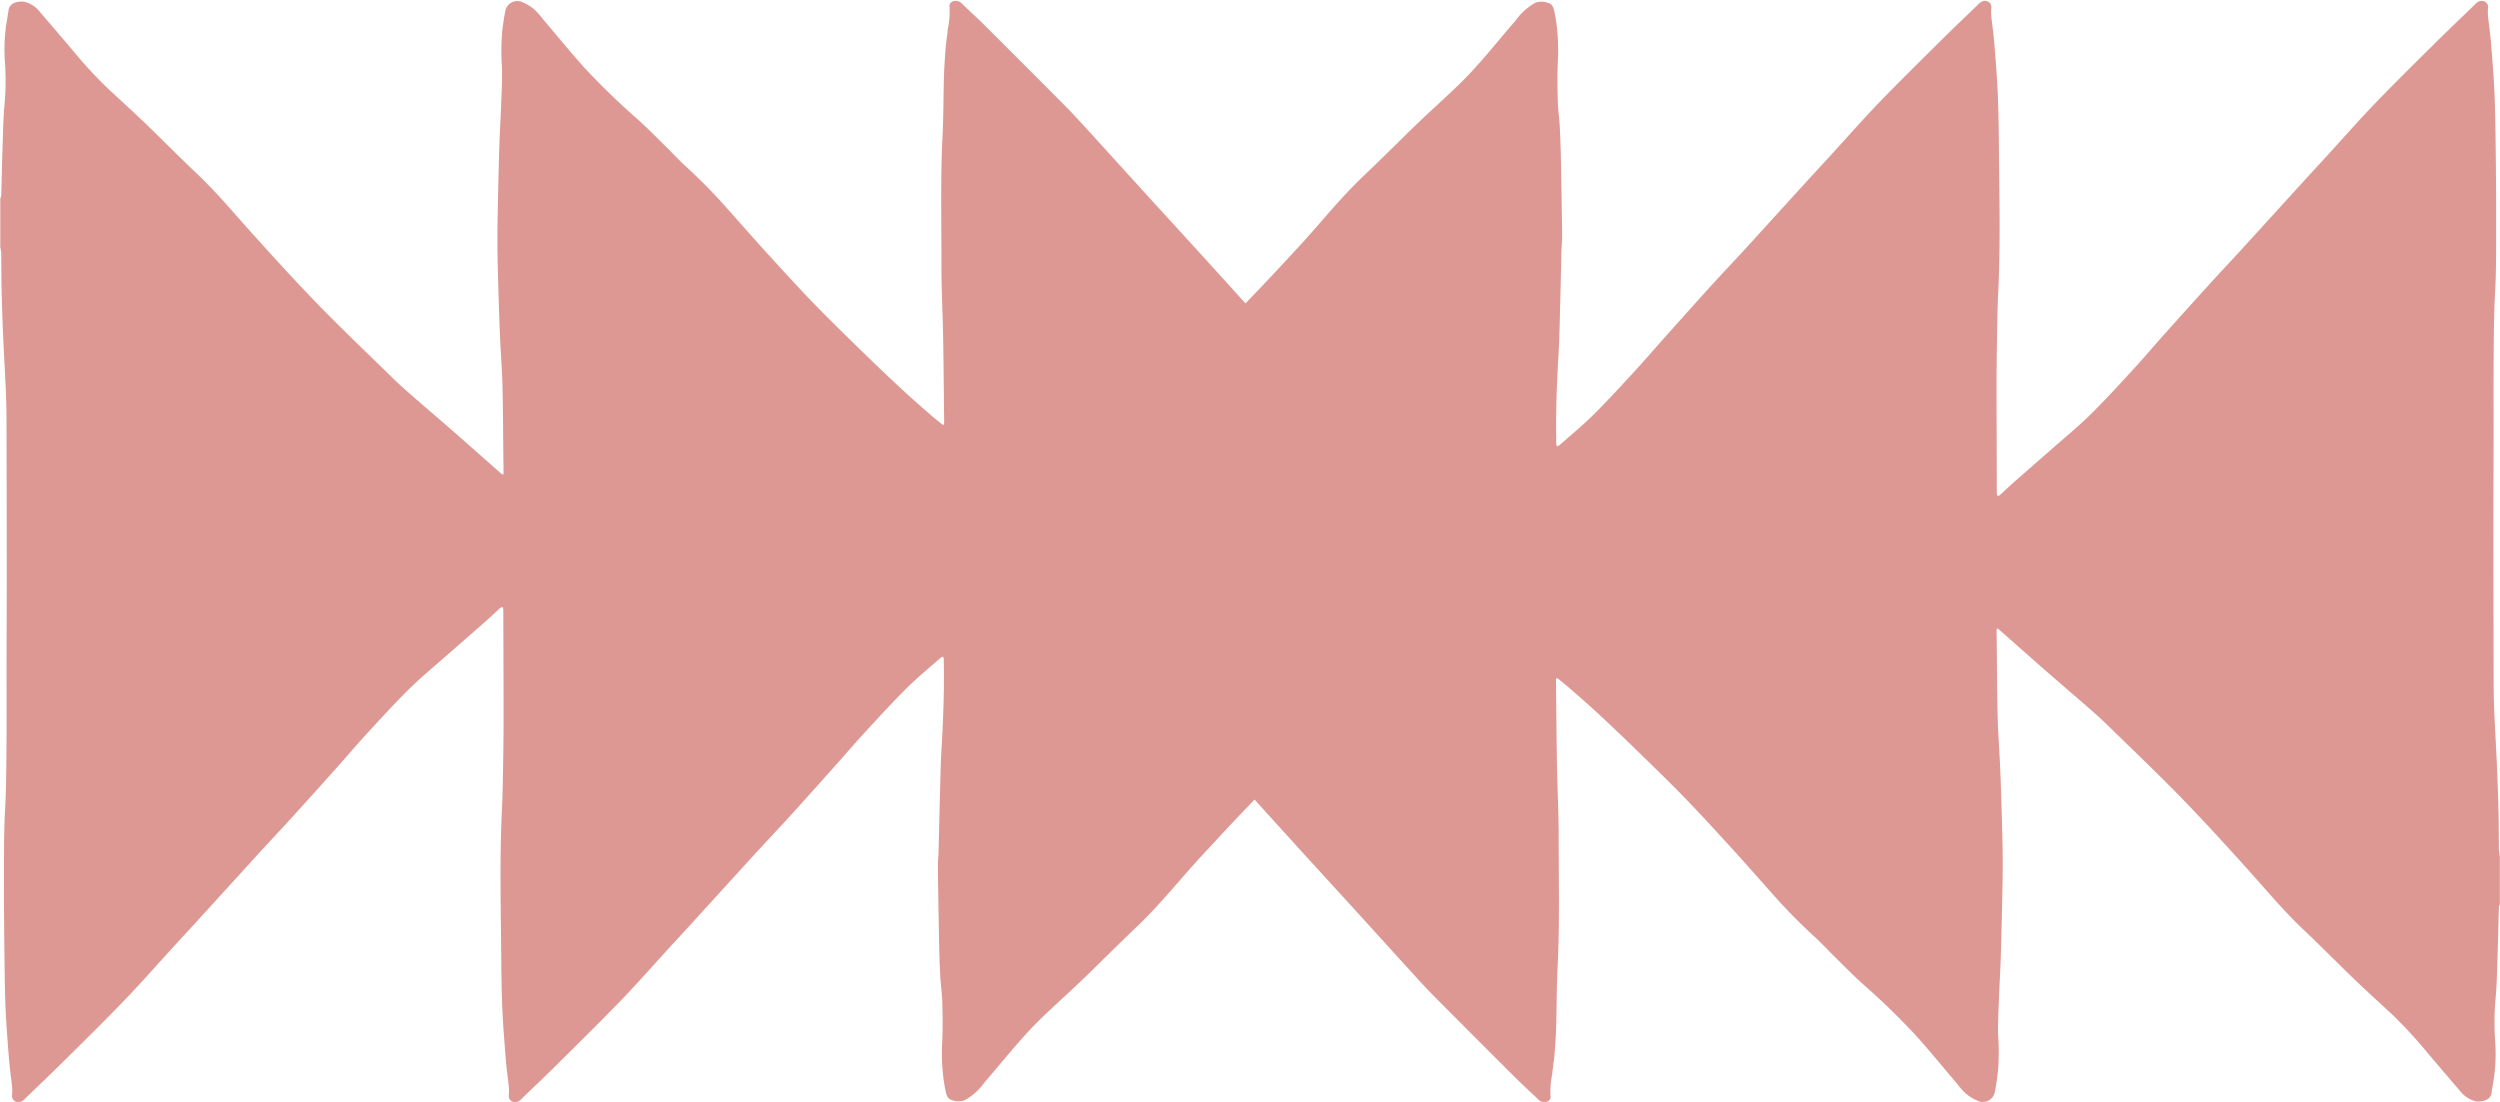
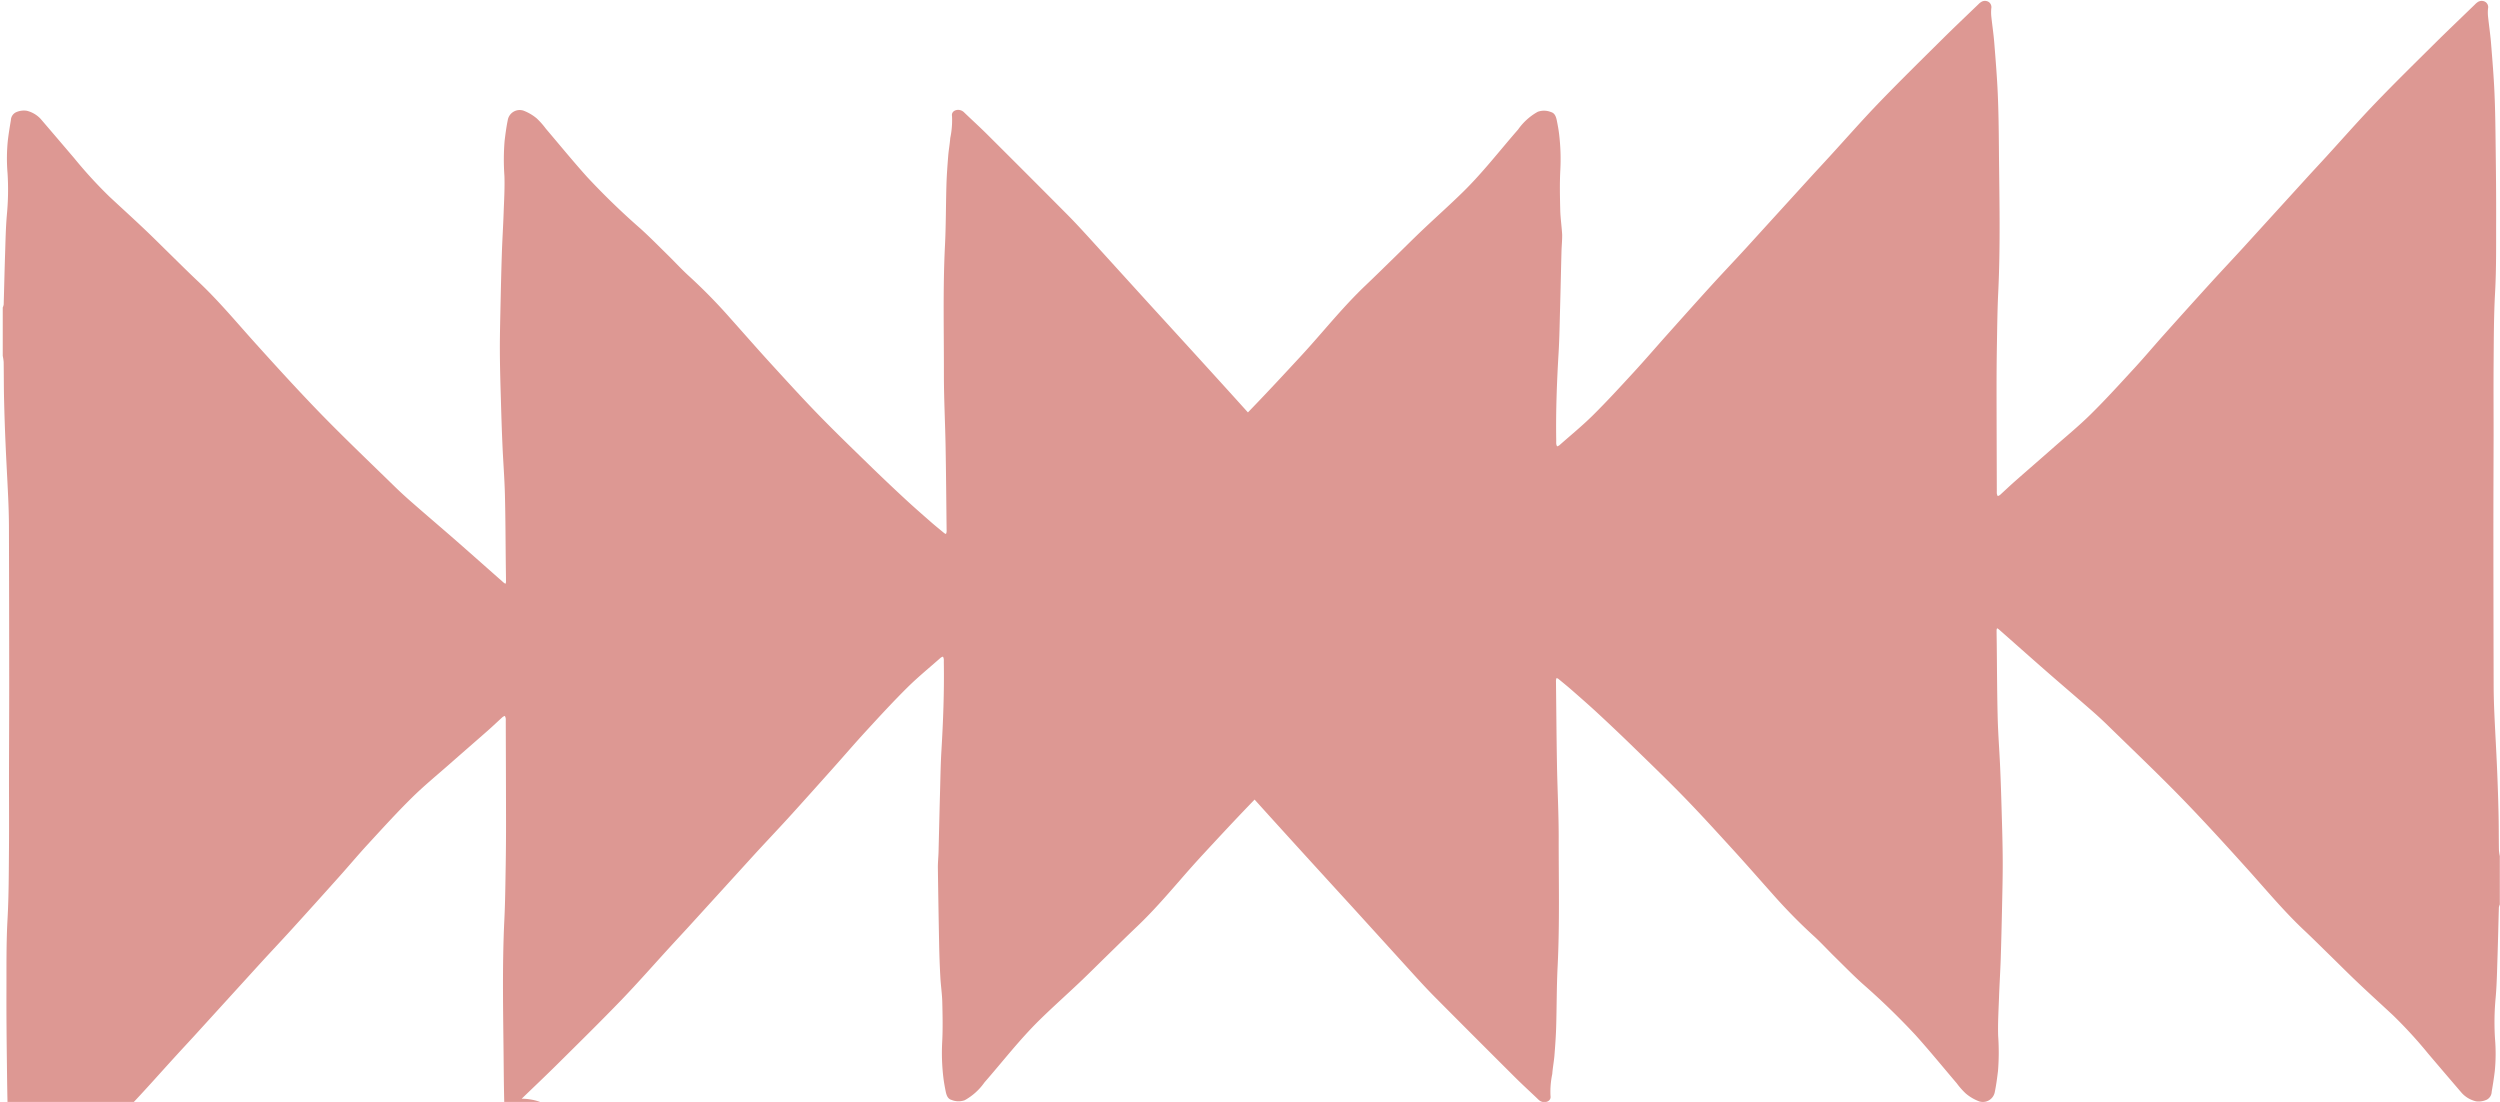
<svg xmlns="http://www.w3.org/2000/svg" fill="#000000" height="102.7" preserveAspectRatio="xMidYMid meet" version="1" viewBox="27.5 92.6 233.0 102.7" width="233" zoomAndPan="magnify">
  <g id="change1_1">
-     <path d="M260.4,171.808c-.018-1.157-.01-2.315-.038-3.472q-.048-2.1-.141-4.2c-.07-1.641-.169-3.281-.241-4.922-.04-.891-.068-1.783-.072-2.674q-.021-7.31-.024-14.617c0-2.944.014-5.887.02-8.831,0-2.172-.016-4.343,0-6.515.02-2.231.014-4.466.136-6.692.125-2.253.093-4.5.1-6.755s-.016-4.5-.044-6.76c-.02-1.7-.036-3.409-.111-5.11-.068-1.558-.2-3.114-.323-4.668-.068-.828-.193-1.651-.279-2.476a3.9,3.9,0,0,1,0-.717.58.58,0,0,0-.263-.63.664.664,0,0,0-.7.028,1.672,1.672,0,0,0-.275.239c-1.269,1.229-2.548,2.445-3.8,3.688-1.845,1.829-3.7,3.65-5.5,5.526-1.546,1.608-3.018,3.289-4.524,4.935-.548.6-1.1,1.191-1.65,1.791q-3.054,3.353-6.106,6.706c-1,1.095-2.018,2.169-3.014,3.265q-2.211,2.43-4.4,4.881c-.908,1.012-1.781,2.056-2.7,3.054-1.347,1.462-2.684,2.938-4.1,4.333-1.124,1.11-2.353,2.114-3.54,3.16s-2.353,2.054-3.525,3.086c-.472.416-.926.852-1.392,1.275a.778.778,0,0,1-.207.1,1.077,1.077,0,0,1-.078-.211,1.4,1.4,0,0,1-.006-.243c-.008-3.229-.022-6.455-.024-9.684q0-1.888.03-3.775c.03-1.682.044-3.367.125-5.049.22-4.526.1-9.05.064-13.575-.014-1.663-.034-3.327-.107-4.988-.07-1.578-.2-3.154-.325-4.73-.066-.828-.193-1.651-.279-2.476a4.088,4.088,0,0,1,0-.717.593.593,0,0,0-.223-.594.655.655,0,0,0-.695-.022,1.266,1.266,0,0,0-.283.227c-1.154,1.112-2.319,2.214-3.457,3.345-1.946,1.929-3.9,3.851-5.805,5.824-1.576,1.637-3.074,3.348-4.608,5.022-.548.6-1.1,1.191-1.65,1.791q-3.054,3.353-6.106,6.706c-1.082,1.183-2.189,2.344-3.269,3.528-1.379,1.516-2.743,3.044-4.108,4.572-1.042,1.165-2.058,2.351-3.116,3.5-1.249,1.359-2.5,2.722-3.809,4.019-.994.984-2.082,1.87-3.132,2.8a.752.752,0,0,1-.209.095,1.127,1.127,0,0,1-.072-.217c-.012-.141,0-.283-.006-.426-.041-2.7.062-5.393.222-8.087.085-1.438.1-2.878.143-4.317.046-1.7.082-3.408.126-5.11.015-.526.071-1.052.063-1.578q-.045-3.621-.121-7.241-.03-1.461-.108-2.917c-.042-.769-.161-1.534-.179-2.3-.03-1.237-.058-2.478.008-3.711a19.566,19.566,0,0,0-.11-3.337c-.05-.421-.127-.841-.211-1.259-.068-.343-.175-.714-.55-.815a1.718,1.718,0,0,0-1.235-.024,5.517,5.517,0,0,0-1.831,1.653c-1.707,1.955-3.295,4.019-5.154,5.838-1.217,1.193-2.492,2.327-3.729,3.5-.853.809-1.683,1.642-2.526,2.464-.944.921-1.883,1.847-2.839,2.756-1.428,1.36-2.719,2.848-4.012,4.331-.692.795-1.391,1.589-2.108,2.362-1.421,1.534-2.841,3.068-4.291,4.573-.172.181-.347.36-.52.539-.582-.645-1.162-1.289-1.747-1.934q-2.267-2.5-4.549-5-1.437-1.575-2.874-3.146-2.825-3.108-5.648-6.216c-.642-.7-1.289-1.408-1.959-2.084q-3.756-3.78-7.534-7.542c-.69-.686-1.413-1.341-2.116-2.016a.807.807,0,0,0-.594-.259c-.352.012-.619.237-.557.577a8.007,8.007,0,0,1-.164,2.046c-.04.564-.149,1.124-.193,1.69-.07.89-.136,1.779-.163,2.671-.056,1.885-.042,3.774-.136,5.658-.2,4.018-.092,8.035-.1,12.053,0,2.231.118,4.461.158,6.692.046,2.6.064,5.194.095,7.791a1.008,1.008,0,0,1-.007.182,1.224,1.224,0,0,1-.052.169.848.848,0,0,1-.16-.078c-.422-.35-.85-.693-1.261-1.054-.779-.683-1.558-1.362-2.319-2.065q-1.542-1.426-3.052-2.887c-1.7-1.656-3.414-3.305-5.07-5.005-1.542-1.585-3.03-3.223-4.522-4.855-1.259-1.378-2.486-2.785-3.73-4.177a50.508,50.508,0,0,0-3.789-3.871c-.693-.624-1.323-1.317-1.99-1.972-.853-.837-1.691-1.694-2.578-2.495a67.418,67.418,0,0,1-4.986-4.827c-1.315-1.462-2.56-2.99-3.835-4.486a7.035,7.035,0,0,0-.845-.955,4.27,4.27,0,0,0-1.245-.731,1.13,1.13,0,0,0-1.463.9c-.131.635-.213,1.279-.292,1.922a21.62,21.62,0,0,0-.016,3.279c.037,1.172-.036,2.349-.078,3.523-.042,1.2-.118,2.39-.159,3.586-.052,1.6-.09,3.205-.124,4.805-.03,1.46-.07,2.92-.064,4.379.006,1.562.054,3.122.1,4.685.038,1.379.082,2.756.143,4.134.066,1.518.188,3.036.227,4.556.056,2.27.06,4.543.086,6.816.006.446.014.894.016,1.339a.677.677,0,0,1-.044.173.893.893,0,0,1-.153-.088c-1.462-1.287-2.915-2.582-4.381-3.865-1.389-1.215-2.8-2.412-4.186-3.627-.55-.479-1.091-.973-1.613-1.483-2.265-2.213-4.563-4.4-6.772-6.662-2.122-2.181-4.174-4.432-6.212-6.693-1.751-1.943-3.422-3.961-5.335-5.758-.813-.765-1.605-1.552-2.4-2.333-.841-.821-1.67-1.657-2.524-2.466-1.1-1.046-2.232-2.07-3.345-3.108a42.134,42.134,0,0,1-3.286-3.59q-1.561-1.832-3.123-3.656a2.612,2.612,0,0,0-1.3-.757,1.8,1.8,0,0,0-1,.144.848.848,0,0,0-.471.737c-.109.639-.213,1.279-.288,1.922a16.551,16.551,0,0,0-.022,3.036,24.486,24.486,0,0,1-.062,3.829c-.108,1.23-.128,2.469-.169,3.706-.052,1.56-.084,3.122-.13,4.684a1.088,1.088,0,0,1-.088.283v4.508a4.192,4.192,0,0,1,.086.582c.018,1.157.01,2.315.038,3.472q.048,2.1.141,4.2c.07,1.641.168,3.281.241,4.922.04.891.068,1.783.072,2.674q.021,7.31.024,14.617c0,2.944-.014,5.887-.02,8.831,0,2.172.016,4.343,0,6.515-.02,2.231-.014,4.466-.137,6.692-.124,2.253-.092,4.5-.1,6.755s.016,4.5.044,6.76c.02,1.7.036,3.409.11,5.11.069,1.558.2,3.114.324,4.668.068.828.192,1.651.279,2.476a3.9,3.9,0,0,1,0,.717.58.58,0,0,0,.263.63.664.664,0,0,0,.7-.028,1.714,1.714,0,0,0,.275-.239c1.269-1.229,2.548-2.445,3.8-3.688,1.845-1.829,3.7-3.65,5.5-5.526,1.546-1.608,3.018-3.289,4.524-4.935.548-.6,1.1-1.191,1.65-1.791q3.054-3.353,6.106-6.706c1-1.095,2.018-2.169,3.014-3.265q2.211-2.43,4.4-4.881c.908-1.012,1.781-2.056,2.7-3.054,1.347-1.462,2.684-2.938,4.1-4.333,1.124-1.11,2.353-2.114,3.54-3.16s2.353-2.054,3.525-3.086c.472-.416.926-.852,1.392-1.275a.778.778,0,0,1,.207-.1,1.077,1.077,0,0,1,.078.211,1.4,1.4,0,0,1,.006.243c.008,3.229.022,6.455.024,9.684q0,1.888-.03,3.775c-.03,1.682-.044,3.367-.125,5.049-.22,4.526-.1,9.05-.064,13.575.016,1.663.034,3.327.107,4.988.07,1.578.2,3.154.325,4.73.066.828.193,1.651.279,2.476a4.088,4.088,0,0,1,0,.717.593.593,0,0,0,.223.594.655.655,0,0,0,.7.022A1.266,1.266,0,0,0,76.12,195c1.154-1.112,2.319-2.214,3.457-3.345,1.946-1.929,3.9-3.851,5.805-5.824,1.574-1.637,3.074-3.348,4.608-5.022.548-.6,1.1-1.191,1.65-1.791q3.054-3.352,6.106-6.706c1.082-1.183,2.189-2.344,3.269-3.528,1.379-1.516,2.743-3.044,4.108-4.572,1.042-1.165,2.058-2.351,3.116-3.5,1.249-1.359,2.5-2.722,3.809-4.019.994-.984,2.082-1.87,3.132-2.8a.752.752,0,0,1,.209-.095,1.058,1.058,0,0,1,.071.217c.012.141,0,.283.006.426.04,2.7-.063,5.393-.223,8.087-.085,1.438-.1,2.878-.143,4.317-.046,1.7-.082,3.408-.126,5.11-.014.526-.071,1.052-.063,1.578q.049,3.621.121,7.241.03,1.461.11,2.917c.042.769.161,1.534.179,2.3.03,1.237.058,2.478-.008,3.711a19.566,19.566,0,0,0,.11,3.337c.051.421.127.841.211,1.259.07.343.175.714.55.815a1.718,1.718,0,0,0,1.235.024,5.517,5.517,0,0,0,1.831-1.653c1.707-1.955,3.3-4.019,5.154-5.838,1.217-1.193,2.492-2.327,3.729-3.5.853-.809,1.683-1.642,2.526-2.464.944-.921,1.883-1.847,2.839-2.756,1.428-1.36,2.719-2.848,4.012-4.331.692-.8,1.391-1.587,2.108-2.362,1.421-1.534,2.841-3.068,4.291-4.573.172-.181.347-.36.52-.539.582.645,1.162,1.289,1.747,1.934q2.267,2.5,4.549,5,1.437,1.575,2.874,3.146,2.825,3.108,5.648,6.216c.642.705,1.289,1.408,1.959,2.084q3.756,3.78,7.534,7.542c.69.686,1.413,1.341,2.116,2.016a.807.807,0,0,0,.594.259c.352-.012.619-.237.557-.577a8.007,8.007,0,0,1,.164-2.046c.04-.564.149-1.124.2-1.69.07-.89.137-1.779.163-2.671.056-1.885.042-3.774.136-5.658.2-4.018.094-8.035.1-12.053,0-2.231-.119-4.461-.159-6.692-.046-2.6-.064-5.194-.094-7.791a1.108,1.108,0,0,1,.006-.182,1.224,1.224,0,0,1,.052-.169.848.848,0,0,1,.16.078c.422.35.85.693,1.261,1.054.779.683,1.558,1.362,2.319,2.065q1.542,1.427,3.052,2.887c1.7,1.656,3.414,3.3,5.07,5,1.542,1.585,3.03,3.223,4.522,4.855,1.259,1.378,2.486,2.785,3.73,4.177a50.508,50.508,0,0,0,3.789,3.871c.693.624,1.323,1.317,1.99,1.972.853.837,1.691,1.694,2.578,2.5a67.222,67.222,0,0,1,4.986,4.827c1.315,1.462,2.56,2.99,3.835,4.486a6.916,6.916,0,0,0,.845.955,4.27,4.27,0,0,0,1.245.731,1.13,1.13,0,0,0,1.463-.9c.131-.635.213-1.279.292-1.922a21.62,21.62,0,0,0,.016-3.279c-.037-1.172.036-2.349.078-3.523.042-1.2.118-2.39.159-3.586.052-1.6.09-3.2.124-4.8.03-1.46.07-2.92.064-4.379-.006-1.562-.054-3.122-.1-4.685-.038-1.379-.082-2.756-.143-4.134-.066-1.518-.188-3.036-.226-4.556-.057-2.27-.061-4.543-.087-6.816-.006-.446-.014-.894-.016-1.339a.677.677,0,0,1,.044-.173.806.806,0,0,1,.151.088c1.462,1.287,2.915,2.582,4.381,3.865,1.389,1.215,2.795,2.412,4.186,3.627.551.479,1.091.973,1.613,1.483,2.265,2.213,4.564,4.4,6.772,6.662,2.122,2.181,4.175,4.432,6.212,6.693,1.751,1.943,3.422,3.961,5.335,5.758.814.765,1.6,1.552,2.4,2.333.841.821,1.67,1.657,2.524,2.466,1.1,1.046,2.232,2.07,3.345,3.108a42.467,42.467,0,0,1,3.286,3.59q1.558,1.832,3.123,3.656a2.612,2.612,0,0,0,1.3.757,1.8,1.8,0,0,0,1-.144.848.848,0,0,0,.471-.737c.109-.639.213-1.279.288-1.922a16.551,16.551,0,0,0,.022-3.036,24.486,24.486,0,0,1,.062-3.829c.108-1.23.128-2.469.169-3.706.052-1.56.084-3.122.13-4.684a1,1,0,0,1,.088-.283V172.39A4.192,4.192,0,0,1,260.4,171.808Z" fill="#dd9893" />
+     <path d="M260.4,171.808c-.018-1.157-.01-2.315-.038-3.472q-.048-2.1-.141-4.2c-.07-1.641-.169-3.281-.241-4.922-.04-.891-.068-1.783-.072-2.674q-.021-7.31-.024-14.617c0-2.944.014-5.887.02-8.831,0-2.172-.016-4.343,0-6.515.02-2.231.014-4.466.136-6.692.125-2.253.093-4.5.1-6.755s-.016-4.5-.044-6.76c-.02-1.7-.036-3.409-.111-5.11-.068-1.558-.2-3.114-.323-4.668-.068-.828-.193-1.651-.279-2.476a3.9,3.9,0,0,1,0-.717.58.58,0,0,0-.263-.63.664.664,0,0,0-.7.028,1.672,1.672,0,0,0-.275.239c-1.269,1.229-2.548,2.445-3.8,3.688-1.845,1.829-3.7,3.65-5.5,5.526-1.546,1.608-3.018,3.289-4.524,4.935-.548.6-1.1,1.191-1.65,1.791q-3.054,3.353-6.106,6.706c-1,1.095-2.018,2.169-3.014,3.265q-2.211,2.43-4.4,4.881c-.908,1.012-1.781,2.056-2.7,3.054-1.347,1.462-2.684,2.938-4.1,4.333-1.124,1.11-2.353,2.114-3.54,3.16s-2.353,2.054-3.525,3.086c-.472.416-.926.852-1.392,1.275a.778.778,0,0,1-.207.1,1.077,1.077,0,0,1-.078-.211,1.4,1.4,0,0,1-.006-.243c-.008-3.229-.022-6.455-.024-9.684q0-1.888.03-3.775c.03-1.682.044-3.367.125-5.049.22-4.526.1-9.05.064-13.575-.014-1.663-.034-3.327-.107-4.988-.07-1.578-.2-3.154-.325-4.73-.066-.828-.193-1.651-.279-2.476a4.088,4.088,0,0,1,0-.717.593.593,0,0,0-.223-.594.655.655,0,0,0-.695-.022,1.266,1.266,0,0,0-.283.227c-1.154,1.112-2.319,2.214-3.457,3.345-1.946,1.929-3.9,3.851-5.805,5.824-1.576,1.637-3.074,3.348-4.608,5.022-.548.6-1.1,1.191-1.65,1.791q-3.054,3.353-6.106,6.706c-1.082,1.183-2.189,2.344-3.269,3.528-1.379,1.516-2.743,3.044-4.108,4.572-1.042,1.165-2.058,2.351-3.116,3.5-1.249,1.359-2.5,2.722-3.809,4.019-.994.984-2.082,1.87-3.132,2.8a.752.752,0,0,1-.209.095,1.127,1.127,0,0,1-.072-.217c-.012-.141,0-.283-.006-.426-.041-2.7.062-5.393.222-8.087.085-1.438.1-2.878.143-4.317.046-1.7.082-3.408.126-5.11.015-.526.071-1.052.063-1.578c-.042-.769-.161-1.534-.179-2.3-.03-1.237-.058-2.478.008-3.711a19.566,19.566,0,0,0-.11-3.337c-.05-.421-.127-.841-.211-1.259-.068-.343-.175-.714-.55-.815a1.718,1.718,0,0,0-1.235-.024,5.517,5.517,0,0,0-1.831,1.653c-1.707,1.955-3.295,4.019-5.154,5.838-1.217,1.193-2.492,2.327-3.729,3.5-.853.809-1.683,1.642-2.526,2.464-.944.921-1.883,1.847-2.839,2.756-1.428,1.36-2.719,2.848-4.012,4.331-.692.795-1.391,1.589-2.108,2.362-1.421,1.534-2.841,3.068-4.291,4.573-.172.181-.347.36-.52.539-.582-.645-1.162-1.289-1.747-1.934q-2.267-2.5-4.549-5-1.437-1.575-2.874-3.146-2.825-3.108-5.648-6.216c-.642-.7-1.289-1.408-1.959-2.084q-3.756-3.78-7.534-7.542c-.69-.686-1.413-1.341-2.116-2.016a.807.807,0,0,0-.594-.259c-.352.012-.619.237-.557.577a8.007,8.007,0,0,1-.164,2.046c-.04.564-.149,1.124-.193,1.69-.07.89-.136,1.779-.163,2.671-.056,1.885-.042,3.774-.136,5.658-.2,4.018-.092,8.035-.1,12.053,0,2.231.118,4.461.158,6.692.046,2.6.064,5.194.095,7.791a1.008,1.008,0,0,1-.007.182,1.224,1.224,0,0,1-.052.169.848.848,0,0,1-.16-.078c-.422-.35-.85-.693-1.261-1.054-.779-.683-1.558-1.362-2.319-2.065q-1.542-1.426-3.052-2.887c-1.7-1.656-3.414-3.305-5.07-5.005-1.542-1.585-3.03-3.223-4.522-4.855-1.259-1.378-2.486-2.785-3.73-4.177a50.508,50.508,0,0,0-3.789-3.871c-.693-.624-1.323-1.317-1.99-1.972-.853-.837-1.691-1.694-2.578-2.495a67.418,67.418,0,0,1-4.986-4.827c-1.315-1.462-2.56-2.99-3.835-4.486a7.035,7.035,0,0,0-.845-.955,4.27,4.27,0,0,0-1.245-.731,1.13,1.13,0,0,0-1.463.9c-.131.635-.213,1.279-.292,1.922a21.62,21.62,0,0,0-.016,3.279c.037,1.172-.036,2.349-.078,3.523-.042,1.2-.118,2.39-.159,3.586-.052,1.6-.09,3.205-.124,4.805-.03,1.46-.07,2.92-.064,4.379.006,1.562.054,3.122.1,4.685.038,1.379.082,2.756.143,4.134.066,1.518.188,3.036.227,4.556.056,2.27.06,4.543.086,6.816.006.446.014.894.016,1.339a.677.677,0,0,1-.044.173.893.893,0,0,1-.153-.088c-1.462-1.287-2.915-2.582-4.381-3.865-1.389-1.215-2.8-2.412-4.186-3.627-.55-.479-1.091-.973-1.613-1.483-2.265-2.213-4.563-4.4-6.772-6.662-2.122-2.181-4.174-4.432-6.212-6.693-1.751-1.943-3.422-3.961-5.335-5.758-.813-.765-1.605-1.552-2.4-2.333-.841-.821-1.67-1.657-2.524-2.466-1.1-1.046-2.232-2.07-3.345-3.108a42.134,42.134,0,0,1-3.286-3.59q-1.561-1.832-3.123-3.656a2.612,2.612,0,0,0-1.3-.757,1.8,1.8,0,0,0-1,.144.848.848,0,0,0-.471.737c-.109.639-.213,1.279-.288,1.922a16.551,16.551,0,0,0-.022,3.036,24.486,24.486,0,0,1-.062,3.829c-.108,1.23-.128,2.469-.169,3.706-.052,1.56-.084,3.122-.13,4.684a1.088,1.088,0,0,1-.088.283v4.508a4.192,4.192,0,0,1,.086.582c.018,1.157.01,2.315.038,3.472q.048,2.1.141,4.2c.07,1.641.168,3.281.241,4.922.04.891.068,1.783.072,2.674q.021,7.31.024,14.617c0,2.944-.014,5.887-.02,8.831,0,2.172.016,4.343,0,6.515-.02,2.231-.014,4.466-.137,6.692-.124,2.253-.092,4.5-.1,6.755s.016,4.5.044,6.76c.02,1.7.036,3.409.11,5.11.069,1.558.2,3.114.324,4.668.068.828.192,1.651.279,2.476a3.9,3.9,0,0,1,0,.717.58.58,0,0,0,.263.63.664.664,0,0,0,.7-.028,1.714,1.714,0,0,0,.275-.239c1.269-1.229,2.548-2.445,3.8-3.688,1.845-1.829,3.7-3.65,5.5-5.526,1.546-1.608,3.018-3.289,4.524-4.935.548-.6,1.1-1.191,1.65-1.791q3.054-3.353,6.106-6.706c1-1.095,2.018-2.169,3.014-3.265q2.211-2.43,4.4-4.881c.908-1.012,1.781-2.056,2.7-3.054,1.347-1.462,2.684-2.938,4.1-4.333,1.124-1.11,2.353-2.114,3.54-3.16s2.353-2.054,3.525-3.086c.472-.416.926-.852,1.392-1.275a.778.778,0,0,1,.207-.1,1.077,1.077,0,0,1,.078.211,1.4,1.4,0,0,1,.006.243c.008,3.229.022,6.455.024,9.684q0,1.888-.03,3.775c-.03,1.682-.044,3.367-.125,5.049-.22,4.526-.1,9.05-.064,13.575.016,1.663.034,3.327.107,4.988.07,1.578.2,3.154.325,4.73.066.828.193,1.651.279,2.476a4.088,4.088,0,0,1,0,.717.593.593,0,0,0,.223.594.655.655,0,0,0,.7.022A1.266,1.266,0,0,0,76.12,195c1.154-1.112,2.319-2.214,3.457-3.345,1.946-1.929,3.9-3.851,5.805-5.824,1.574-1.637,3.074-3.348,4.608-5.022.548-.6,1.1-1.191,1.65-1.791q3.054-3.352,6.106-6.706c1.082-1.183,2.189-2.344,3.269-3.528,1.379-1.516,2.743-3.044,4.108-4.572,1.042-1.165,2.058-2.351,3.116-3.5,1.249-1.359,2.5-2.722,3.809-4.019.994-.984,2.082-1.87,3.132-2.8a.752.752,0,0,1,.209-.095,1.058,1.058,0,0,1,.071.217c.012.141,0,.283.006.426.04,2.7-.063,5.393-.223,8.087-.085,1.438-.1,2.878-.143,4.317-.046,1.7-.082,3.408-.126,5.11-.014.526-.071,1.052-.063,1.578q.049,3.621.121,7.241.03,1.461.11,2.917c.042.769.161,1.534.179,2.3.03,1.237.058,2.478-.008,3.711a19.566,19.566,0,0,0,.11,3.337c.051.421.127.841.211,1.259.07.343.175.714.55.815a1.718,1.718,0,0,0,1.235.024,5.517,5.517,0,0,0,1.831-1.653c1.707-1.955,3.3-4.019,5.154-5.838,1.217-1.193,2.492-2.327,3.729-3.5.853-.809,1.683-1.642,2.526-2.464.944-.921,1.883-1.847,2.839-2.756,1.428-1.36,2.719-2.848,4.012-4.331.692-.8,1.391-1.587,2.108-2.362,1.421-1.534,2.841-3.068,4.291-4.573.172-.181.347-.36.52-.539.582.645,1.162,1.289,1.747,1.934q2.267,2.5,4.549,5,1.437,1.575,2.874,3.146,2.825,3.108,5.648,6.216c.642.705,1.289,1.408,1.959,2.084q3.756,3.78,7.534,7.542c.69.686,1.413,1.341,2.116,2.016a.807.807,0,0,0,.594.259c.352-.012.619-.237.557-.577a8.007,8.007,0,0,1,.164-2.046c.04-.564.149-1.124.2-1.69.07-.89.137-1.779.163-2.671.056-1.885.042-3.774.136-5.658.2-4.018.094-8.035.1-12.053,0-2.231-.119-4.461-.159-6.692-.046-2.6-.064-5.194-.094-7.791a1.108,1.108,0,0,1,.006-.182,1.224,1.224,0,0,1,.052-.169.848.848,0,0,1,.16.078c.422.35.85.693,1.261,1.054.779.683,1.558,1.362,2.319,2.065q1.542,1.427,3.052,2.887c1.7,1.656,3.414,3.3,5.07,5,1.542,1.585,3.03,3.223,4.522,4.855,1.259,1.378,2.486,2.785,3.73,4.177a50.508,50.508,0,0,0,3.789,3.871c.693.624,1.323,1.317,1.99,1.972.853.837,1.691,1.694,2.578,2.5a67.222,67.222,0,0,1,4.986,4.827c1.315,1.462,2.56,2.99,3.835,4.486a6.916,6.916,0,0,0,.845.955,4.27,4.27,0,0,0,1.245.731,1.13,1.13,0,0,0,1.463-.9c.131-.635.213-1.279.292-1.922a21.62,21.62,0,0,0,.016-3.279c-.037-1.172.036-2.349.078-3.523.042-1.2.118-2.39.159-3.586.052-1.6.09-3.2.124-4.8.03-1.46.07-2.92.064-4.379-.006-1.562-.054-3.122-.1-4.685-.038-1.379-.082-2.756-.143-4.134-.066-1.518-.188-3.036-.226-4.556-.057-2.27-.061-4.543-.087-6.816-.006-.446-.014-.894-.016-1.339a.677.677,0,0,1,.044-.173.806.806,0,0,1,.151.088c1.462,1.287,2.915,2.582,4.381,3.865,1.389,1.215,2.795,2.412,4.186,3.627.551.479,1.091.973,1.613,1.483,2.265,2.213,4.564,4.4,6.772,6.662,2.122,2.181,4.175,4.432,6.212,6.693,1.751,1.943,3.422,3.961,5.335,5.758.814.765,1.6,1.552,2.4,2.333.841.821,1.67,1.657,2.524,2.466,1.1,1.046,2.232,2.07,3.345,3.108a42.467,42.467,0,0,1,3.286,3.59q1.558,1.832,3.123,3.656a2.612,2.612,0,0,0,1.3.757,1.8,1.8,0,0,0,1-.144.848.848,0,0,0,.471-.737c.109-.639.213-1.279.288-1.922a16.551,16.551,0,0,0,.022-3.036,24.486,24.486,0,0,1,.062-3.829c.108-1.23.128-2.469.169-3.706.052-1.56.084-3.122.13-4.684a1,1,0,0,1,.088-.283V172.39A4.192,4.192,0,0,1,260.4,171.808Z" fill="#dd9893" />
  </g>
</svg>